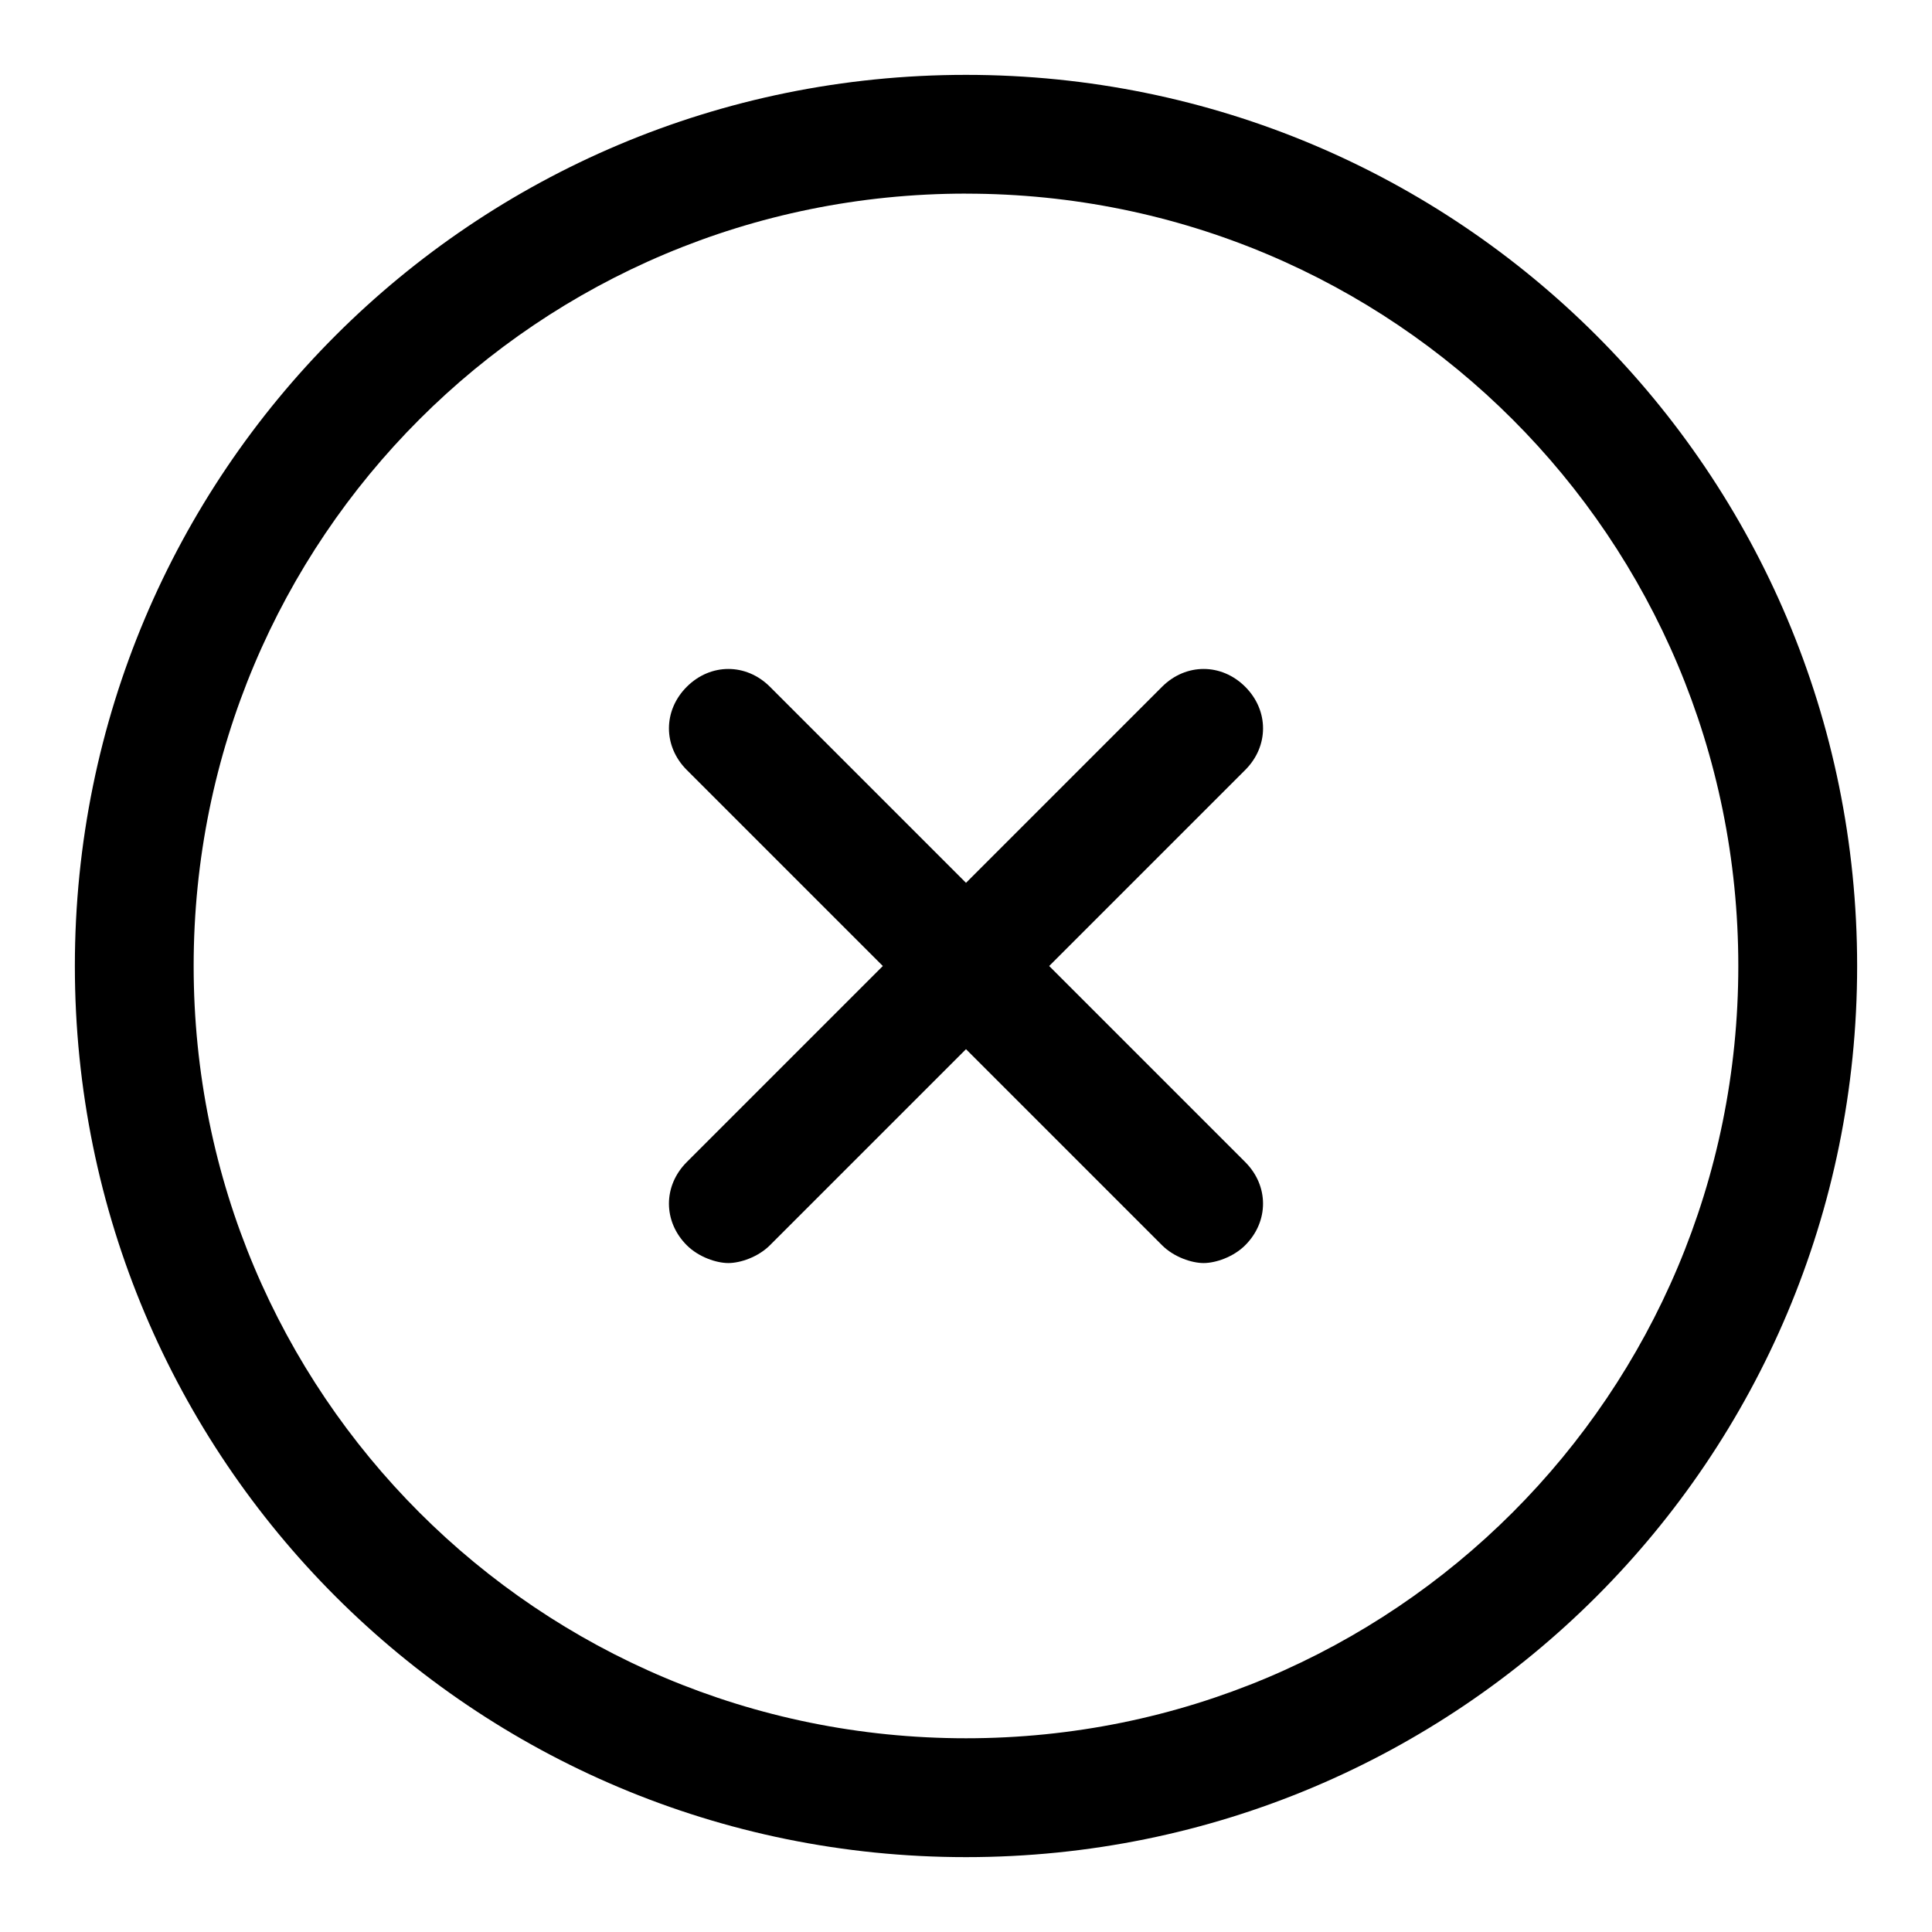
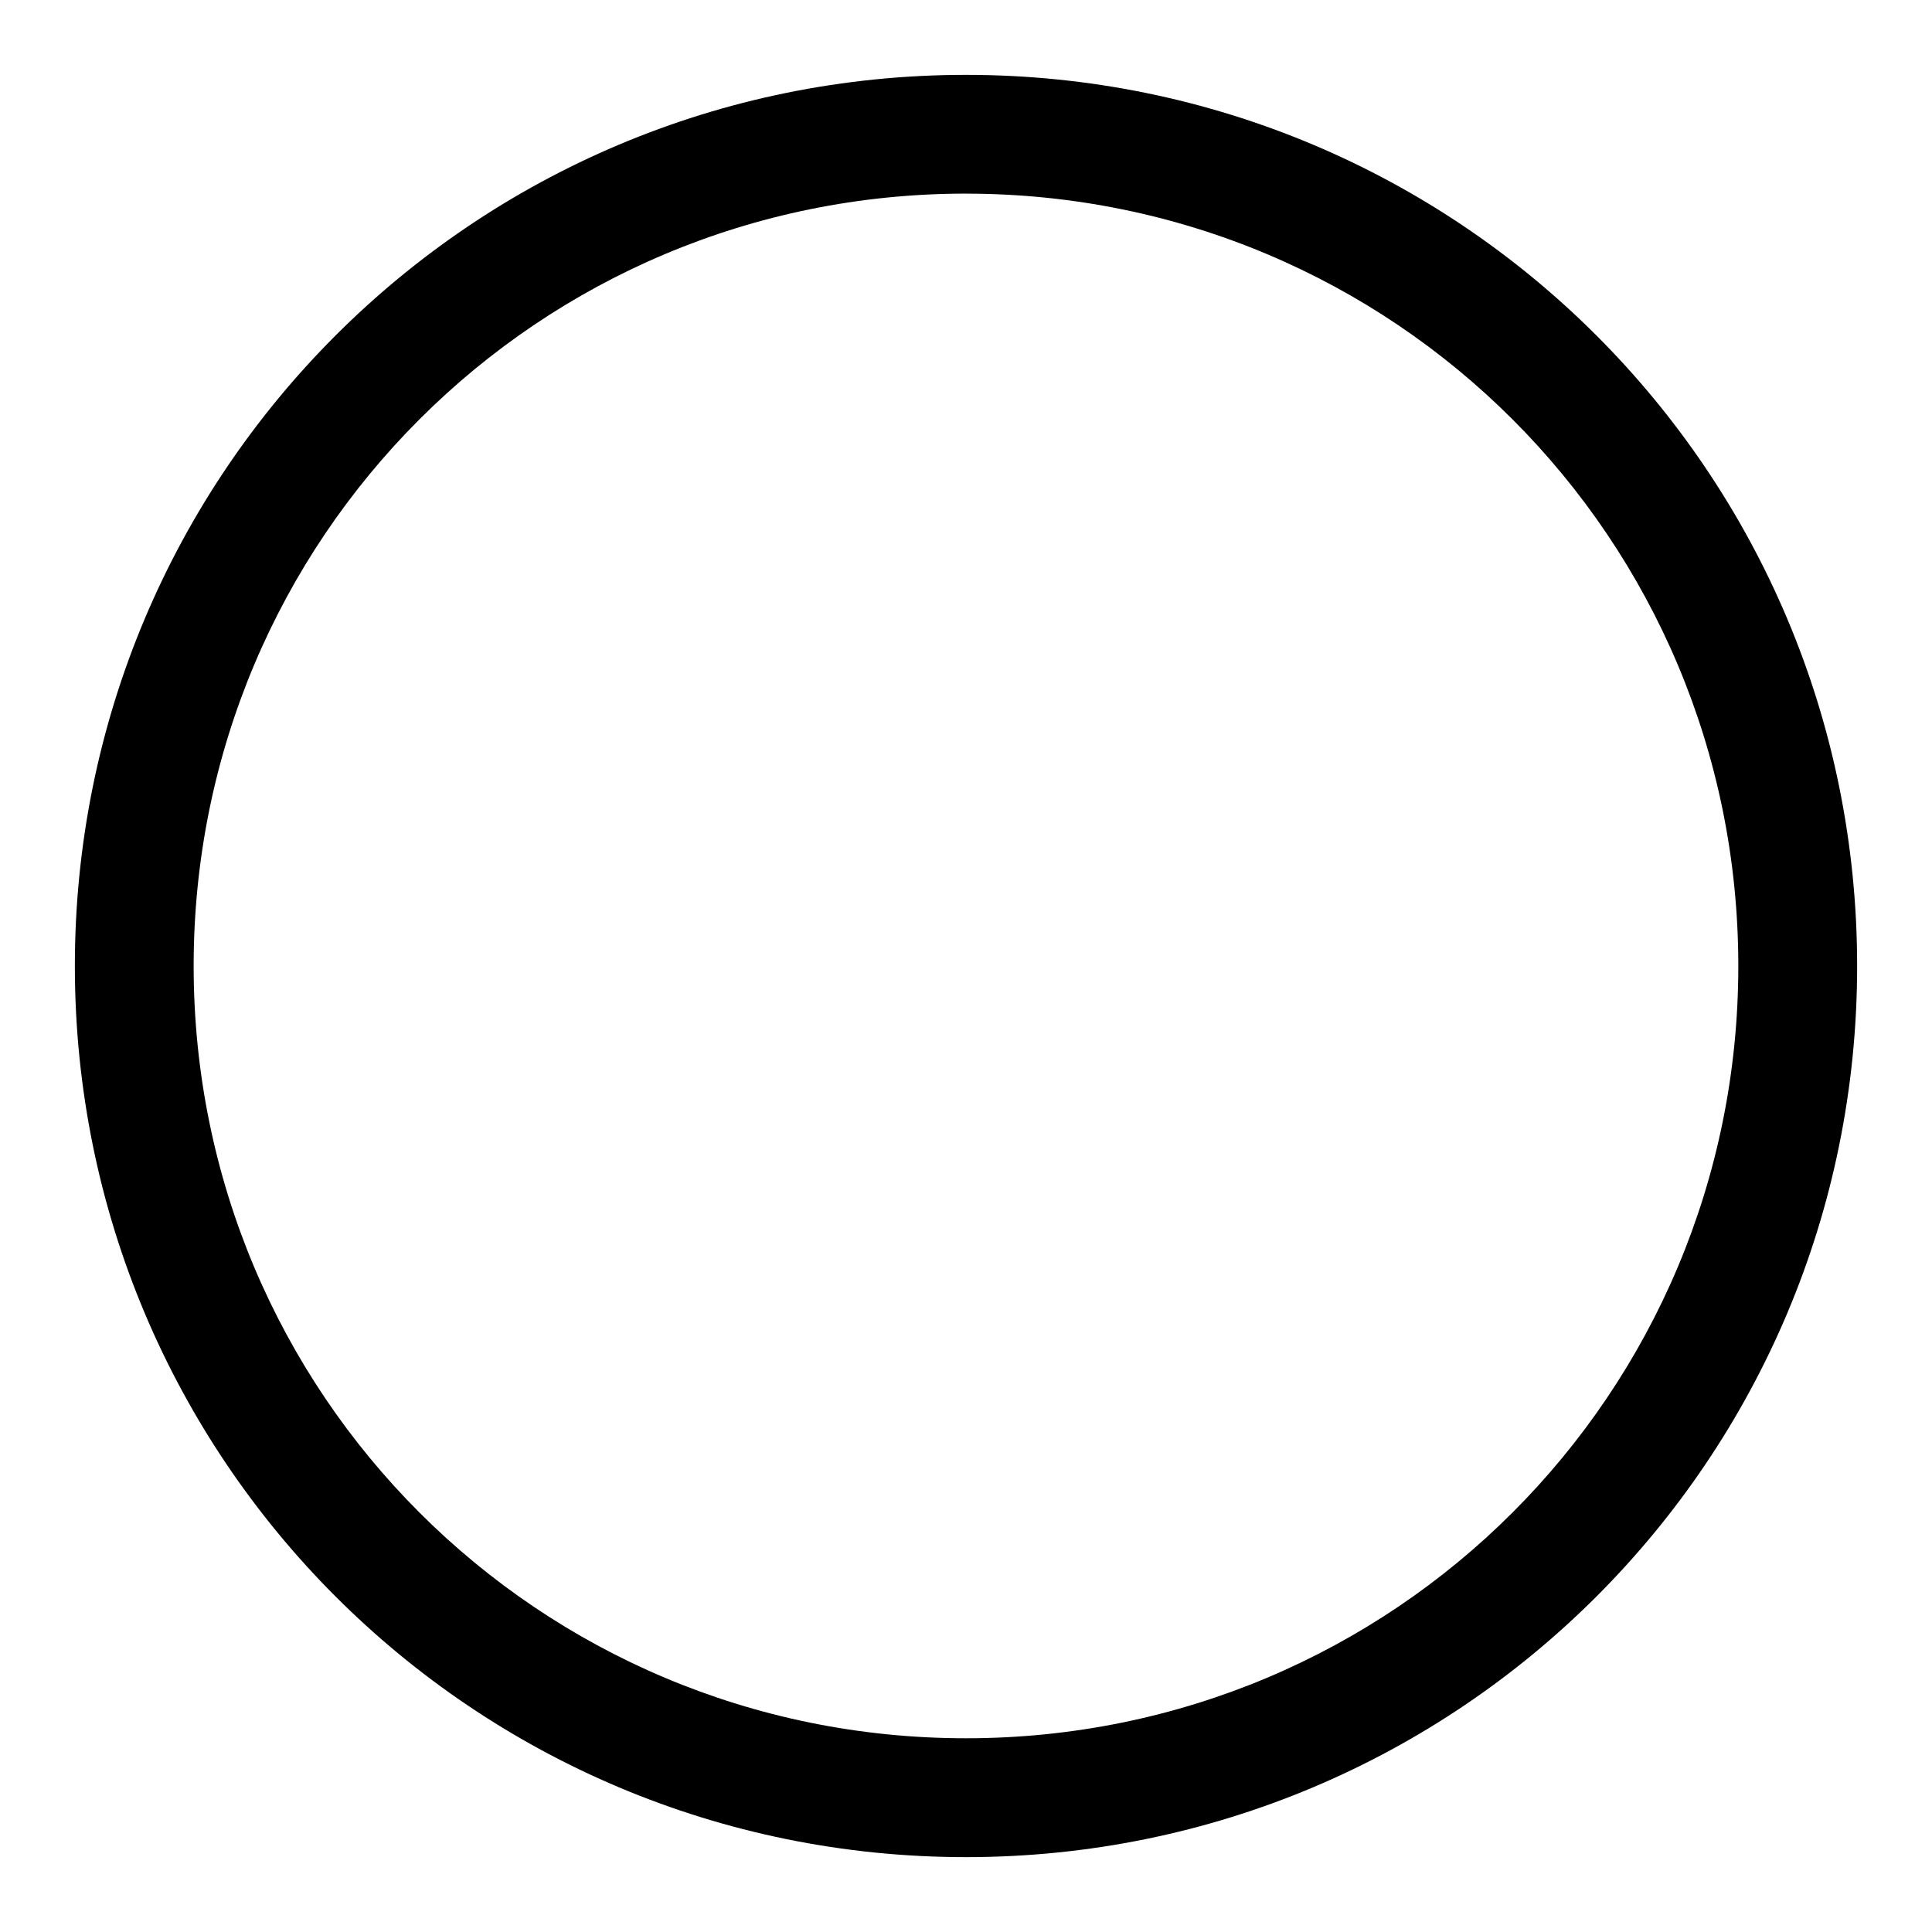
<svg xmlns="http://www.w3.org/2000/svg" fill="#000000" width="800px" height="800px" version="1.1" viewBox="144 144 512 512">
  <g>
-     <path d="m400 636.16c130.68 0 236.16-105.48 236.16-236.16s-105.48-236.16-236.16-236.16-236.16 105.49-236.16 236.16 105.49 236.16 236.16 236.16zm0-440.84c113.36 0 204.67 91.316 204.67 204.67 0 113.36-91.316 204.67-204.67 204.67-113.36 0.004-204.68-91.312-204.68-204.67 0-113.36 91.316-204.68 204.68-204.68z" />
-     <path d="m326 474c3.148 3.148 7.871 4.723 11.02 4.723 3.148 0 7.871-1.574 11.02-4.723l51.957-51.957 51.957 51.957c3.148 3.148 7.871 4.723 11.02 4.723 3.148 0 7.871-1.574 11.02-4.723 6.297-6.297 6.297-15.742 0-22.043l-51.953-51.953 51.957-51.957c6.297-6.297 6.297-15.742 0-22.043-6.297-6.297-15.742-6.297-22.043 0l-51.953 51.957-51.957-51.957c-6.297-6.297-15.742-6.297-22.043 0-6.297 6.297-6.297 15.742 0 22.043l51.957 51.957-51.957 51.957c-6.297 6.293-6.297 15.742 0 22.039z" />
+     <path d="m400 636.16c130.68 0 236.16-105.48 236.16-236.16s-105.48-236.16-236.16-236.16-236.16 105.49-236.16 236.16 105.49 236.16 236.16 236.16m0-440.84c113.36 0 204.67 91.316 204.67 204.67 0 113.36-91.316 204.67-204.67 204.67-113.36 0.004-204.68-91.312-204.68-204.67 0-113.36 91.316-204.68 204.68-204.68z" />
  </g>
</svg>